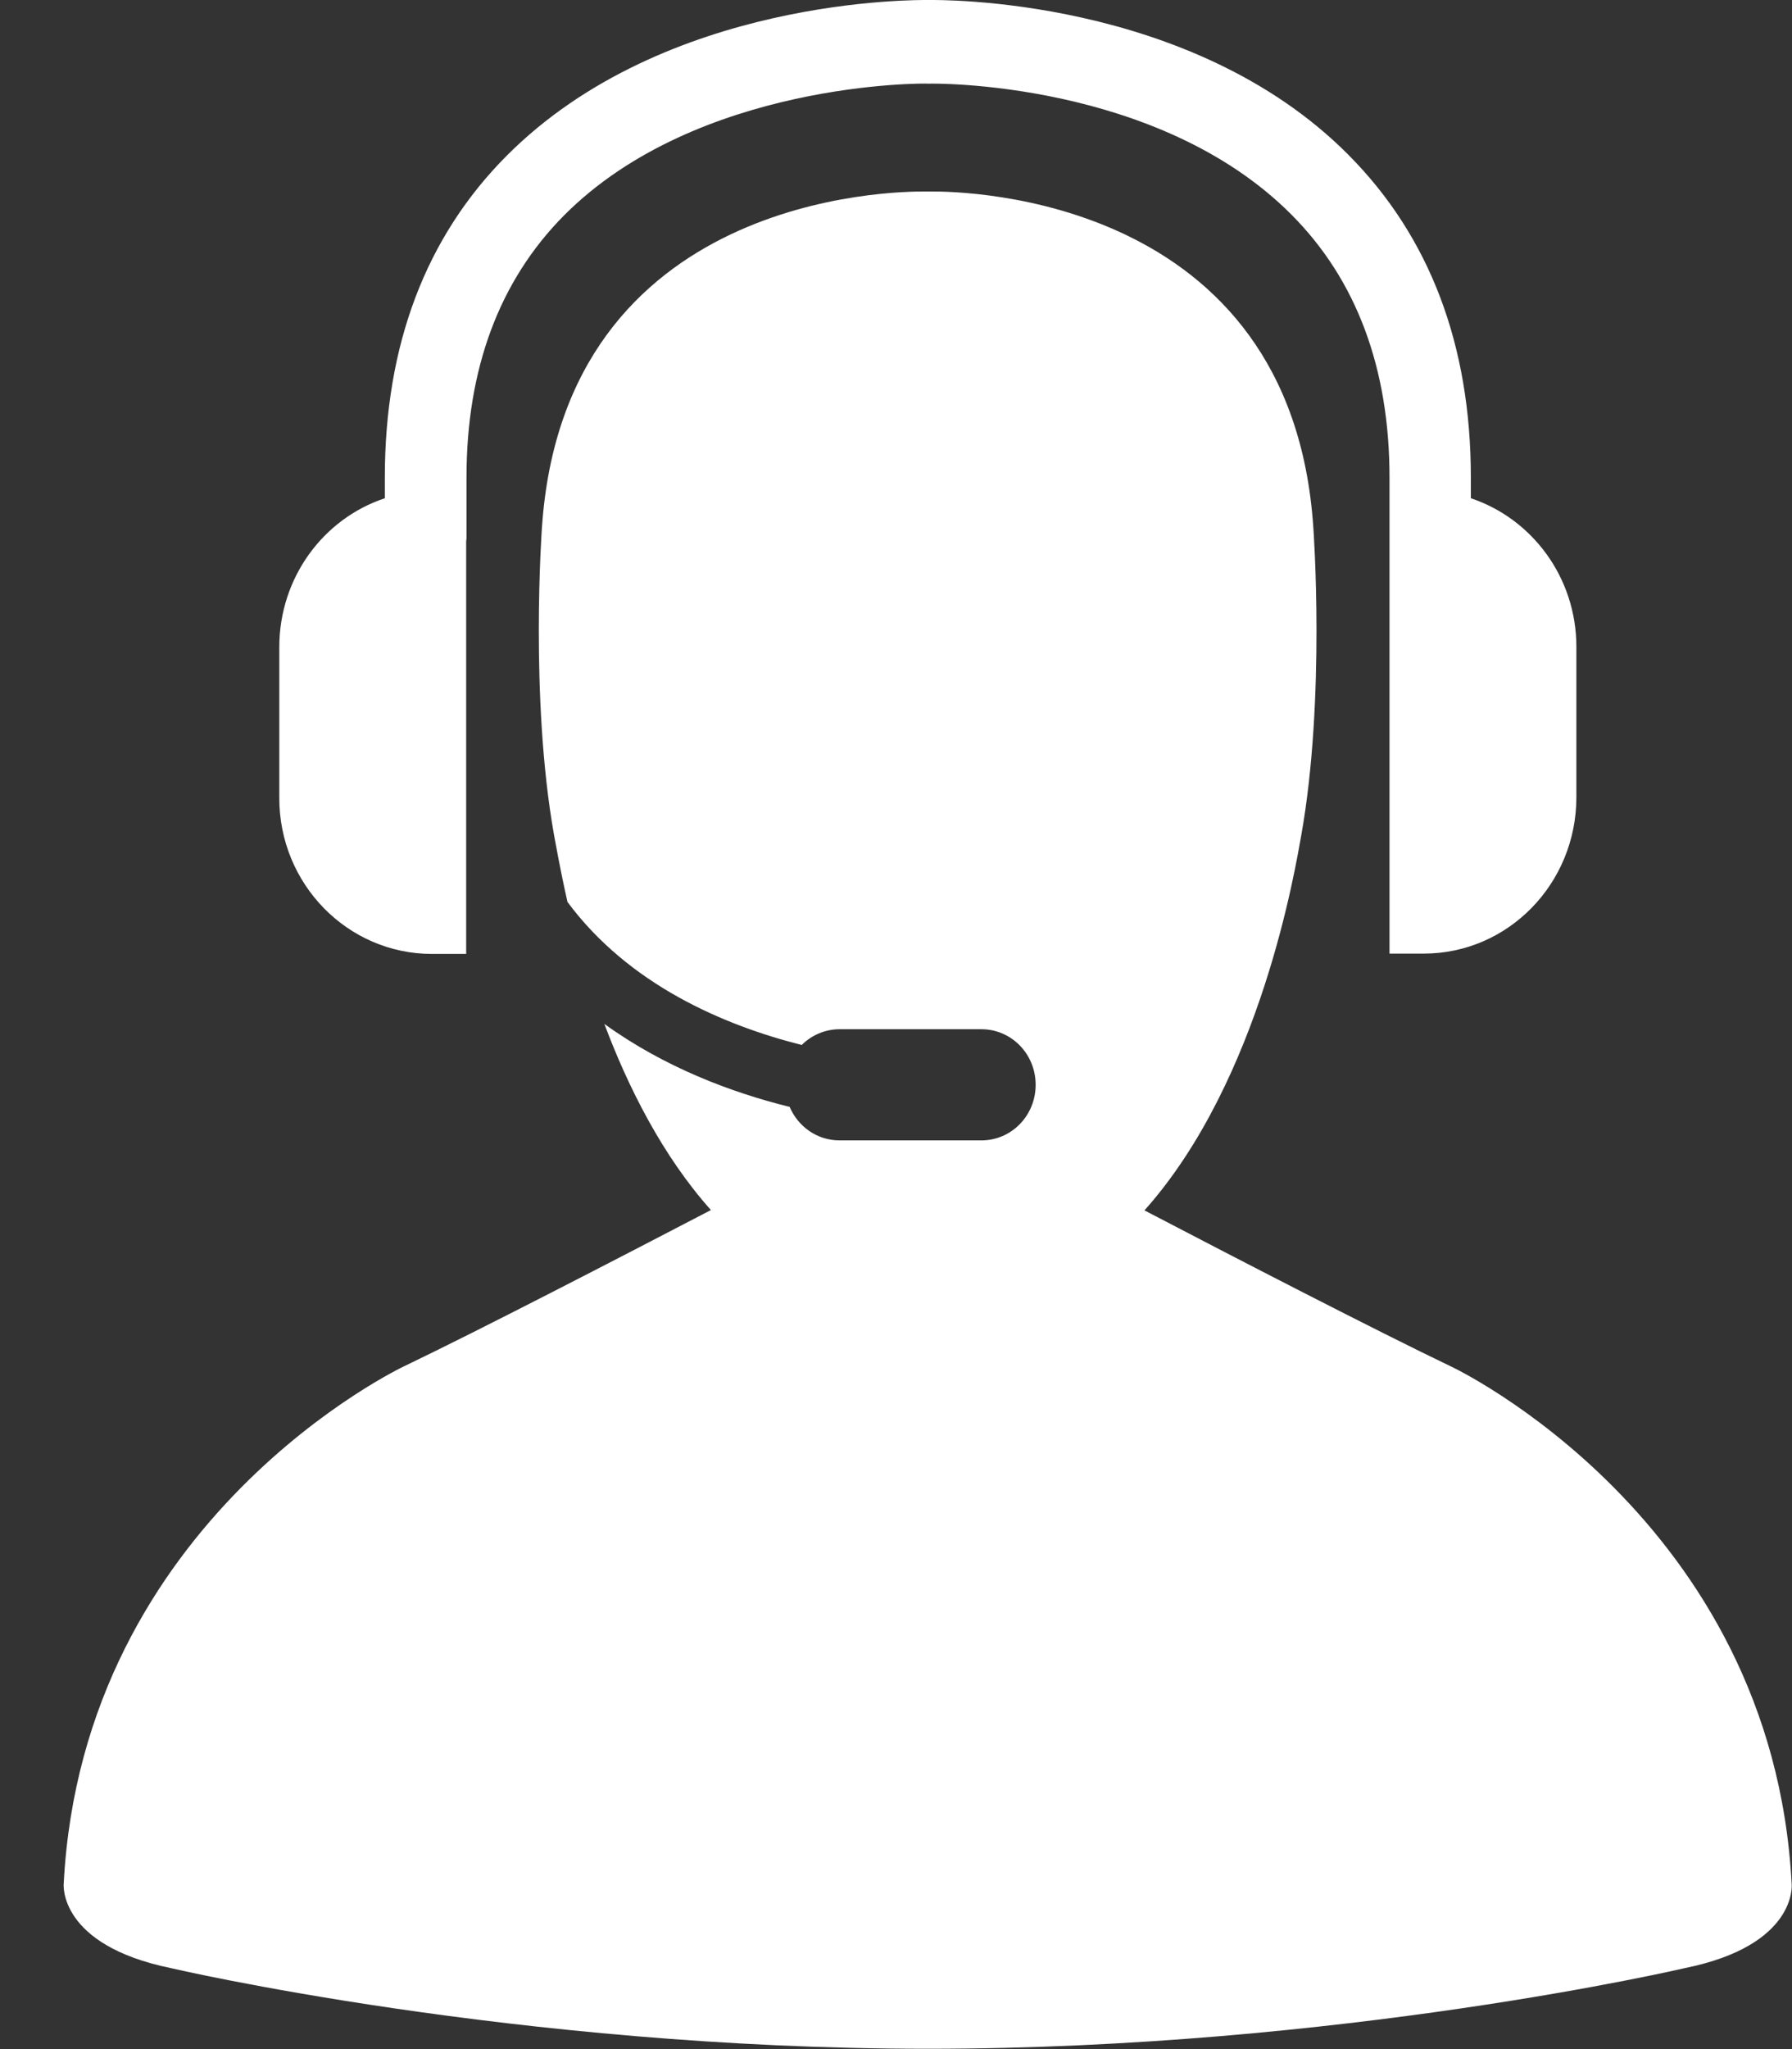
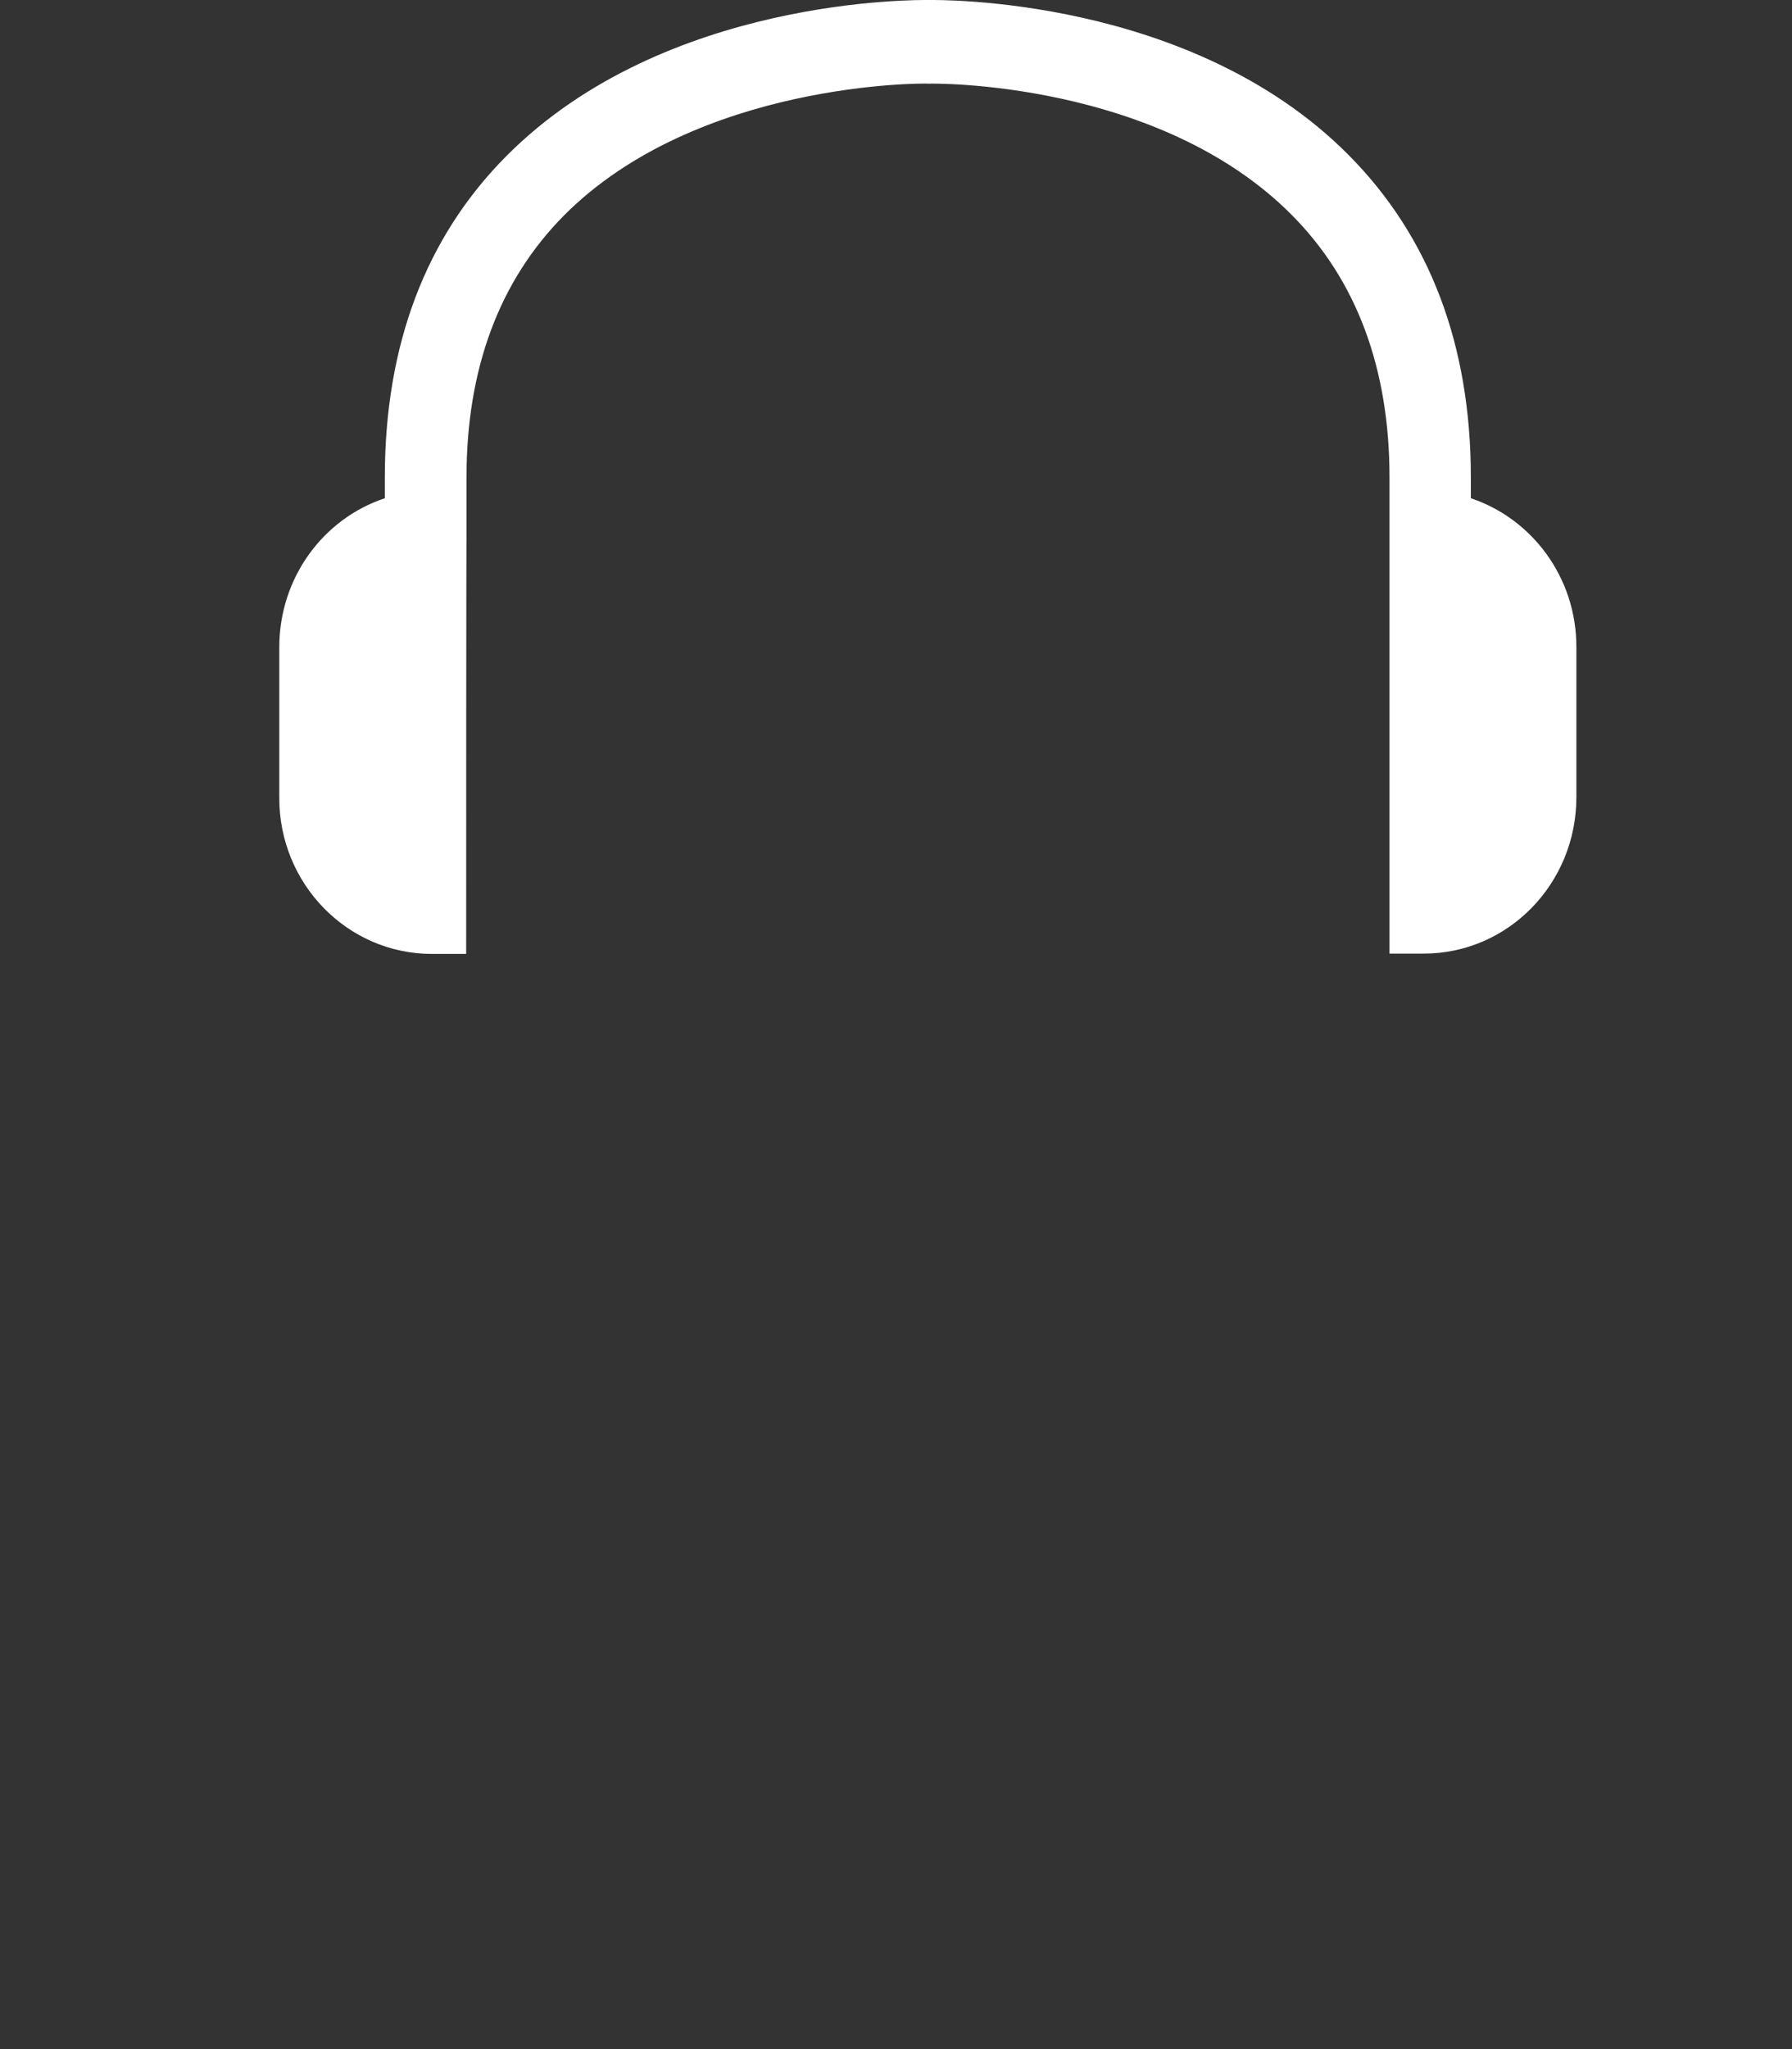
<svg xmlns="http://www.w3.org/2000/svg" width="28" height="32" viewBox="0 0 28 32" fill="none">
  <rect x="0" y="0" width="28" height="32" fill="#333333" stroke="none" />
-   <path d="M27.995 29.427C27.699 23.707 22.681 21.344 22.681 21.344C21.481 20.769 19.306 19.645 17.882 18.902C19.709 16.858 20.245 13.522 20.332 13.046C20.715 10.897 20.521 8.241 20.521 8.241C20.179 3.069 15.079 2.986 14.548 2.991C14.518 2.991 14.497 2.991 14.497 2.991C14.497 2.991 14.482 2.991 14.457 2.991C13.972 2.986 8.821 3.038 8.468 8.235C8.468 8.235 8.274 10.892 8.657 13.041C8.683 13.177 8.749 13.563 8.867 14.086C9.826 15.378 11.307 16.011 12.527 16.319C12.68 16.167 12.889 16.073 13.119 16.073H15.335C15.804 16.073 16.182 16.46 16.182 16.941C16.182 17.422 15.804 17.809 15.335 17.809H13.119C12.767 17.809 12.471 17.595 12.338 17.286C11.429 17.061 10.383 16.669 9.443 15.99C9.816 16.983 10.352 18.05 11.108 18.897C9.683 19.639 7.509 20.764 6.309 21.339C6.309 21.339 1.291 23.702 0.995 29.422C0.995 29.422 0.908 30.374 2.669 30.735C2.669 30.735 8.06 31.995 14.497 31.995C20.935 31.995 26.326 30.735 26.326 30.735C28.087 30.379 27.995 29.427 27.995 29.427Z" fill="white" />
-   <path d="M6.748 14.897H7.284V8.455C7.284 8.439 7.289 8.424 7.289 8.408V7.456C7.289 5.762 7.8 4.387 8.81 3.367C10.893 1.271 14.451 1.297 14.513 1.307C14.553 1.302 18.086 1.25 20.179 3.352C21.195 4.371 21.711 5.752 21.711 7.456V8.46C21.711 8.471 21.711 8.481 21.711 8.486V14.892H22.247C23.564 14.892 24.631 13.799 24.631 12.45V10.102C24.631 9.015 23.936 8.099 22.982 7.781V7.456C22.982 5.386 22.338 3.692 21.067 2.416C18.602 -0.063 14.65 0 14.513 0C14.344 0 10.393 -0.052 7.917 2.432C6.651 3.702 6.013 5.391 6.013 7.456V7.781C5.053 8.099 4.364 9.02 4.364 10.107V12.455C4.359 13.804 5.431 14.897 6.748 14.897Z" fill="white" />
+   <path d="M6.748 14.897H7.284C7.284 8.439 7.289 8.424 7.289 8.408V7.456C7.289 5.762 7.8 4.387 8.81 3.367C10.893 1.271 14.451 1.297 14.513 1.307C14.553 1.302 18.086 1.25 20.179 3.352C21.195 4.371 21.711 5.752 21.711 7.456V8.46C21.711 8.471 21.711 8.481 21.711 8.486V14.892H22.247C23.564 14.892 24.631 13.799 24.631 12.45V10.102C24.631 9.015 23.936 8.099 22.982 7.781V7.456C22.982 5.386 22.338 3.692 21.067 2.416C18.602 -0.063 14.65 0 14.513 0C14.344 0 10.393 -0.052 7.917 2.432C6.651 3.702 6.013 5.391 6.013 7.456V7.781C5.053 8.099 4.364 9.02 4.364 10.107V12.455C4.359 13.804 5.431 14.897 6.748 14.897Z" fill="white" />
</svg>